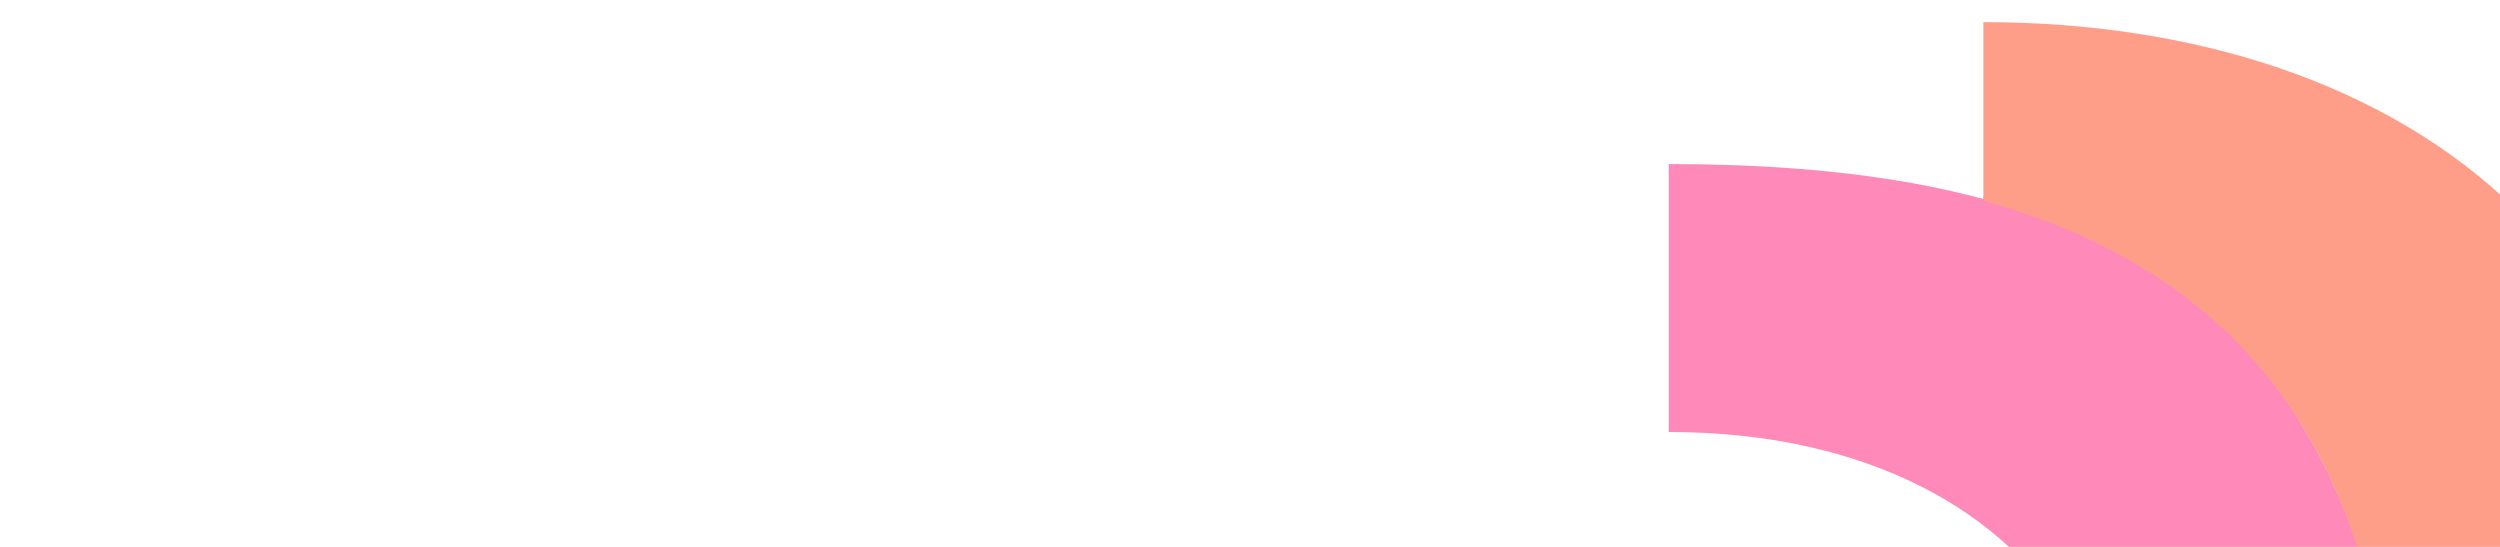
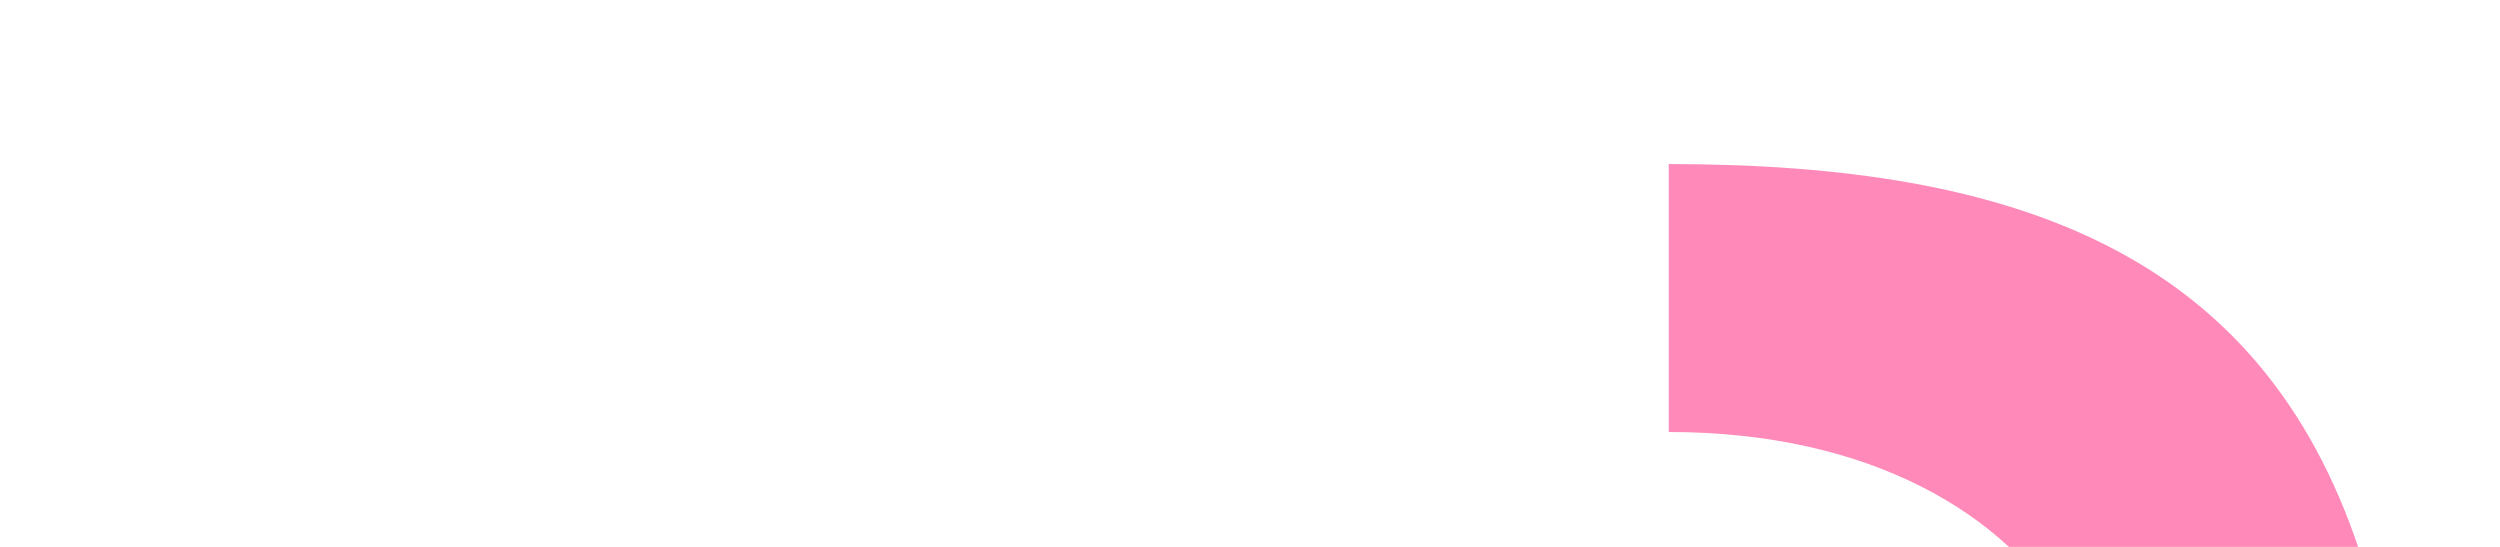
<svg xmlns="http://www.w3.org/2000/svg" width="1920" height="420" viewBox="0 0 1920 420" fill="none">
  <g clip-path="url(#clip0_838_2672)">
    <path d="M586.157 872.94C468.406 916.084 413.421 885.929 270 729.792C392.674 840.624 469.127 877.586 586.157 823.555C884.274 685.92 974.48 619.111 1353.32 718.507C1556.28 771.756 1661.85 602.618 1588.5 476.5C1541.05 394.919 1436.31 331.776 1281.61 331.776V125.999C1550.41 125.999 1736.5 195.591 1812 422.888C1882.97 636.548 1660.01 905.33 1295.59 772.659C1021.25 672.781 906.373 755.613 586.157 872.94Z" fill="#FF89B8" />
-     <path fill-rule="evenodd" clip-rule="evenodd" d="M615.28 862.111C605.698 865.689 595.929 869.306 585.96 872.958C554.064 884.641 526.776 891.017 501.087 891C526.691 890.983 553.892 884.612 585.672 872.968C592.906 870.317 600.037 867.702 607.07 865.122L607.916 864.812C610.382 863.907 612.837 863.007 615.28 862.111ZM1577.5 172.178C1702.35 221.214 1788 314.332 1821.5 461.5C1871.43 680.832 1659.14 906.318 1294.95 773.771C1062.8 689.279 944.907 734.947 719.939 822.093C687.501 834.658 652.836 848.086 615.282 862.111C913.06 752.913 1033.24 710.7 1294.02 818.895C1774.06 1018.06 2089.96 711.708 2051.9 411.564C2039.79 316.053 1999.7 233.287 1940.02 171.676L1577.5 172.178ZM270.477 731.465C374.657 844.795 432.106 890.952 501.087 891C431.97 891.046 374.493 844.796 270 731.034L270.477 731.465ZM507.521 848.872C429.757 857.27 363.388 815.348 270.477 731.465L270 730.946C363.159 815.085 429.646 857.188 507.521 848.872ZM507.521 848.872C532.13 846.244 557.876 838.582 585.96 825.62C598.217 819.962 610.124 814.423 621.713 809.009C615.195 812.016 608.589 815.069 601.889 818.165L601.394 818.393C596.211 820.788 590.97 823.21 585.672 825.656C557.696 838.572 532.042 846.224 507.521 848.872Z" fill="#FF9E88" />
-     <path d="M1523.23 17V153.98C1532.86 156.675 1541.71 159.561 1551 162.667L1930.49 159.135C1832.06 63.802 1684.94 17 1523.23 17Z" fill="#FF9E88" />
-     <path d="M1930.49 159.135L1551 162.667C1559.93 165.652 1568.9 168.802 1577.5 172.178L1940.02 171.676C1936.9 168.448 1933.72 162.265 1930.49 159.135Z" fill="#FF9E88" />
-     <path d="M1523.26 151H1920V240H1693.5C1693.5 240 1673 223 1658 213.5C1641.53 203.067 1613 187.5 1613 187.5C1577.5 170.5 1559 165 1523.26 153.839V151Z" fill="#FF9E88" />
  </g>
  <defs>
    <clipPath id="clip0_838_2672">
      <rect width="1920" height="420" fill="white" />
    </clipPath>
  </defs>
</svg>